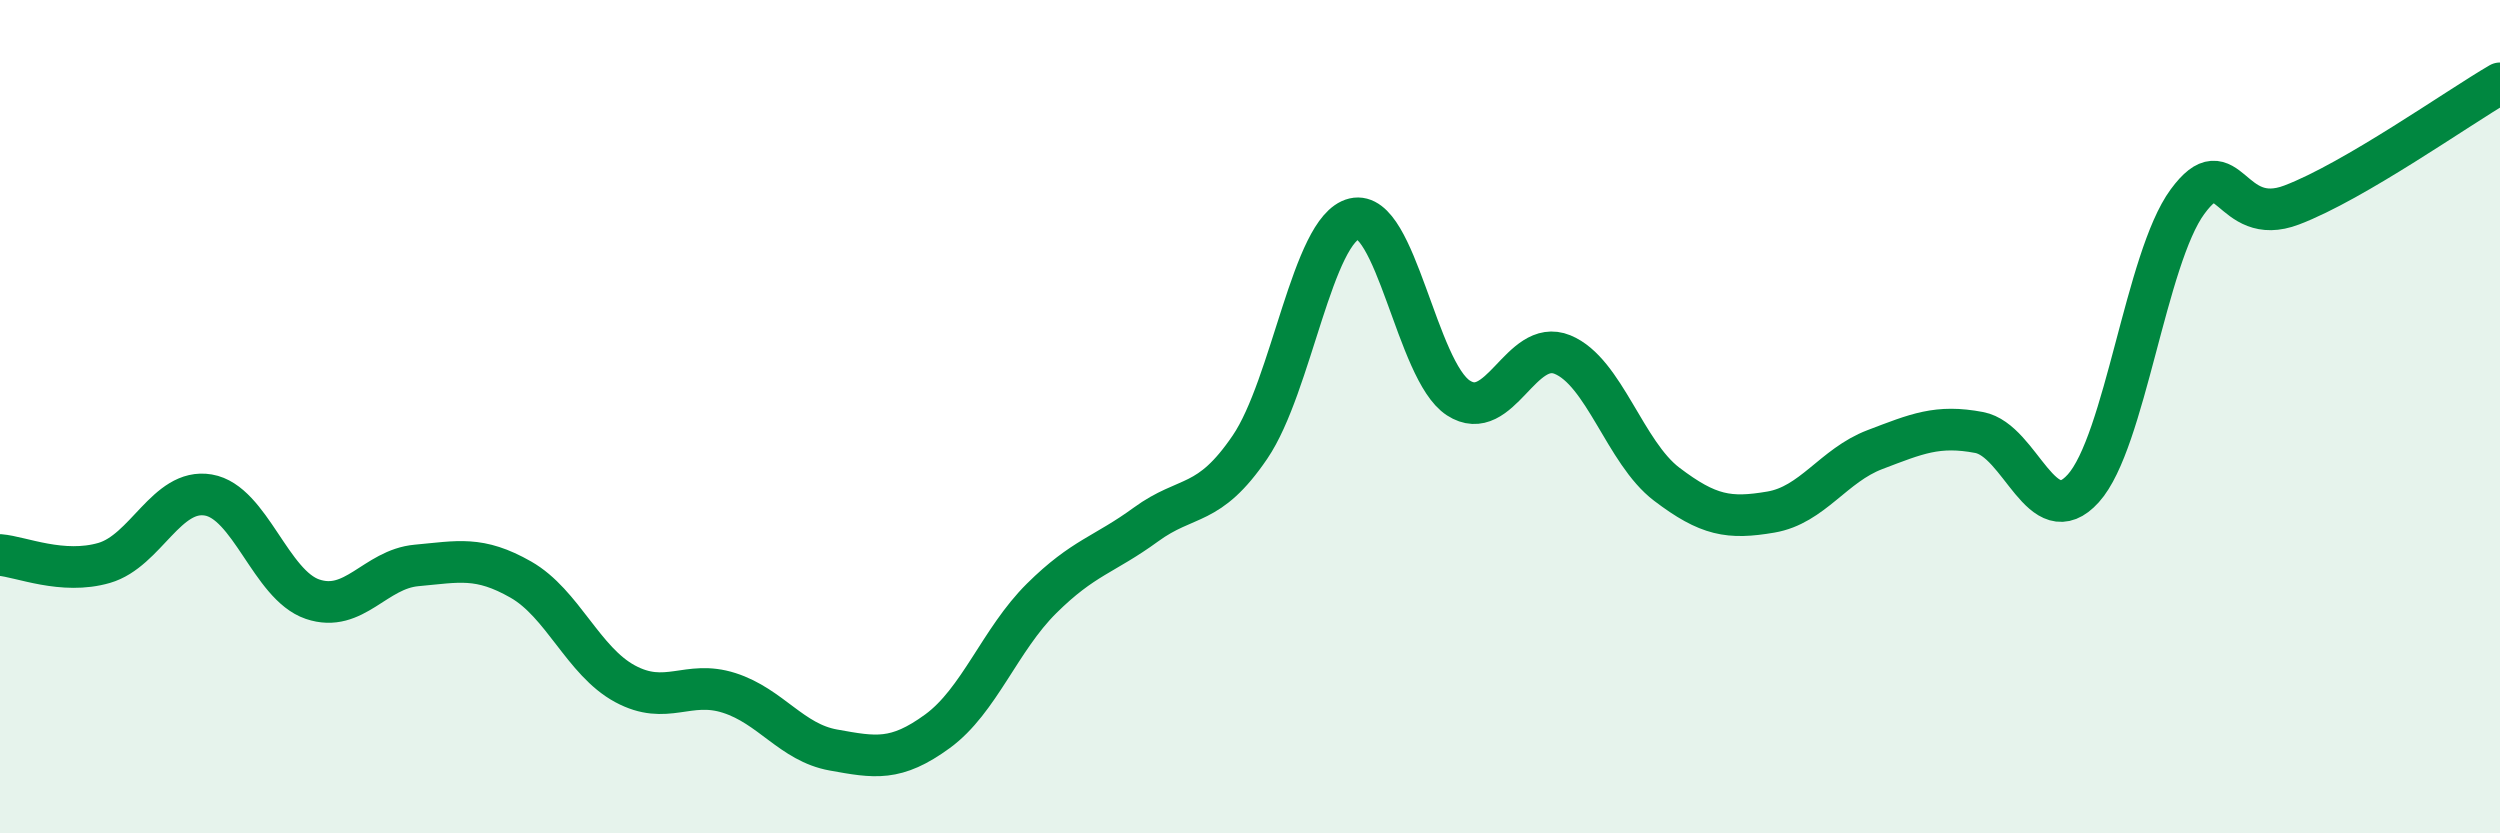
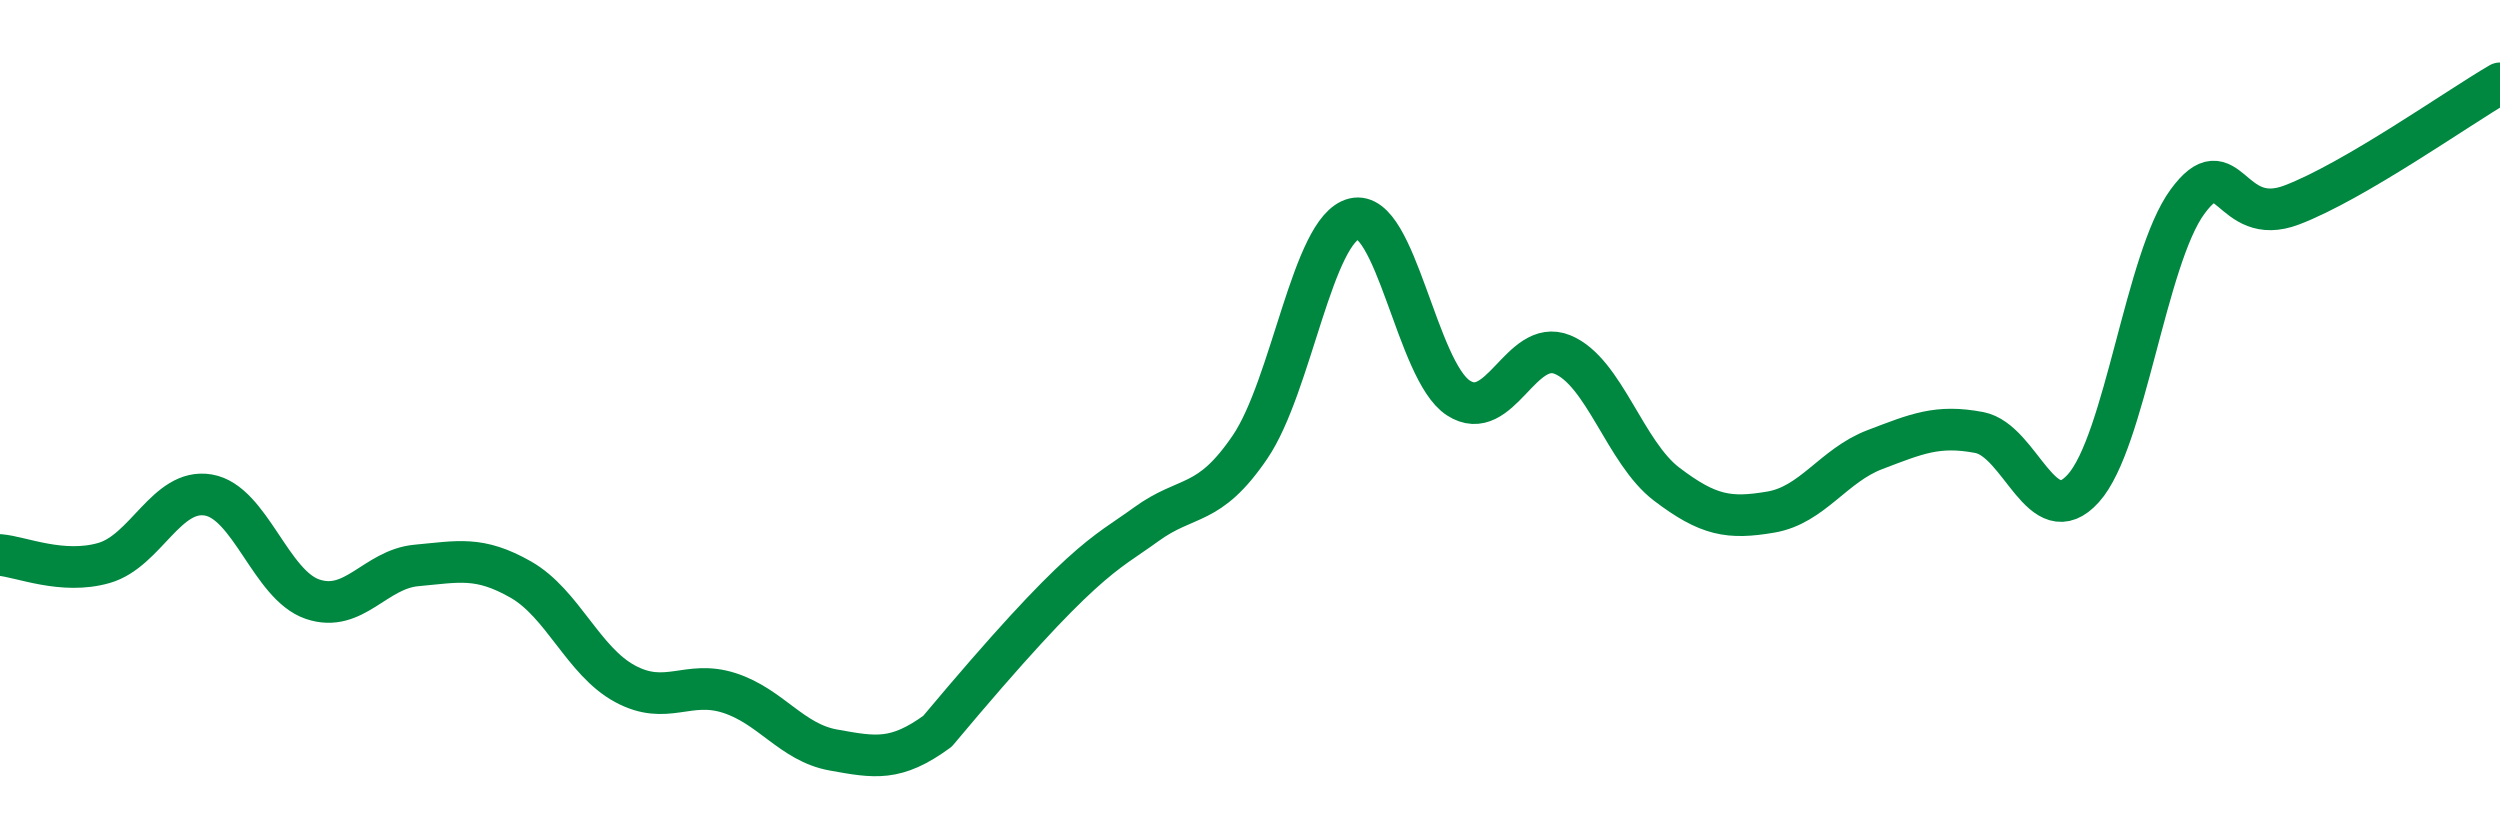
<svg xmlns="http://www.w3.org/2000/svg" width="60" height="20" viewBox="0 0 60 20">
-   <path d="M 0,13.32 C 0.5,13.36 1.5,13.8 2.5,13.51 C 3.5,13.22 4,11.71 5,11.88 C 6,12.05 6.5,14.04 7.5,14.38 C 8.5,14.72 9,13.66 10,13.57 C 11,13.48 11.5,13.34 12.5,13.91 C 13.5,14.48 14,15.87 15,16.41 C 16,16.95 16.5,16.31 17.5,16.63 C 18.5,16.95 19,17.82 20,18 C 21,18.18 21.5,18.28 22.5,17.55 C 23.5,16.82 24,15.35 25,14.36 C 26,13.37 26.5,13.32 27.5,12.59 C 28.5,11.86 29,12.2 30,10.73 C 31,9.26 31.5,5.49 32.5,5.25 C 33.5,5.01 34,8.9 35,9.55 C 36,10.2 36.5,8.1 37.5,8.51 C 38.5,8.92 39,10.86 40,11.62 C 41,12.38 41.5,12.46 42.5,12.29 C 43.5,12.12 44,11.17 45,10.79 C 46,10.41 46.5,10.19 47.5,10.38 C 48.5,10.57 49,12.83 50,11.72 C 51,10.61 51.5,6.2 52.5,4.84 C 53.5,3.48 53.5,5.49 55,4.92 C 56.5,4.35 59,2.58 60,2L60 20L0 20Z" fill="#008740" opacity="0.1" stroke-linecap="round" stroke-linejoin="round" />
-   <path d="M 0,13.32 C 0.5,13.36 1.5,13.8 2.5,13.51 C 3.5,13.22 4,11.71 5,11.88 C 6,12.05 6.5,14.04 7.5,14.38 C 8.5,14.72 9,13.66 10,13.57 C 11,13.48 11.5,13.34 12.5,13.91 C 13.5,14.48 14,15.87 15,16.41 C 16,16.95 16.5,16.31 17.5,16.63 C 18.5,16.95 19,17.82 20,18 C 21,18.18 21.5,18.28 22.5,17.55 C 23.5,16.82 24,15.35 25,14.36 C 26,13.37 26.5,13.32 27.5,12.59 C 28.5,11.86 29,12.2 30,10.73 C 31,9.26 31.5,5.49 32.5,5.25 C 33.5,5.01 34,8.9 35,9.55 C 36,10.2 36.5,8.1 37.5,8.51 C 38.5,8.92 39,10.86 40,11.62 C 41,12.38 41.5,12.46 42.5,12.29 C 43.5,12.12 44,11.17 45,10.79 C 46,10.41 46.5,10.19 47.5,10.38 C 48.5,10.57 49,12.83 50,11.72 C 51,10.61 51.5,6.2 52.5,4.84 C 53.5,3.48 53.5,5.49 55,4.92 C 56.5,4.35 59,2.58 60,2" stroke="#008740" stroke-width="1" fill="none" stroke-linecap="round" stroke-linejoin="round" />
+   <path d="M 0,13.32 C 0.5,13.36 1.5,13.8 2.5,13.51 C 3.5,13.22 4,11.71 5,11.88 C 6,12.05 6.5,14.04 7.5,14.38 C 8.5,14.72 9,13.66 10,13.57 C 11,13.48 11.5,13.34 12.5,13.91 C 13.5,14.48 14,15.87 15,16.41 C 16,16.95 16.5,16.31 17.5,16.63 C 18.5,16.95 19,17.82 20,18 C 21,18.18 21.5,18.28 22.5,17.55 C 26,13.37 26.5,13.32 27.5,12.59 C 28.5,11.86 29,12.2 30,10.73 C 31,9.26 31.5,5.49 32.5,5.25 C 33.5,5.01 34,8.9 35,9.55 C 36,10.2 36.5,8.1 37.5,8.51 C 38.5,8.92 39,10.86 40,11.62 C 41,12.38 41.5,12.46 42.5,12.29 C 43.5,12.12 44,11.17 45,10.79 C 46,10.41 46.5,10.19 47.5,10.38 C 48.5,10.57 49,12.83 50,11.72 C 51,10.61 51.5,6.2 52.5,4.84 C 53.5,3.48 53.5,5.49 55,4.92 C 56.5,4.35 59,2.58 60,2" stroke="#008740" stroke-width="1" fill="none" stroke-linecap="round" stroke-linejoin="round" />
</svg>